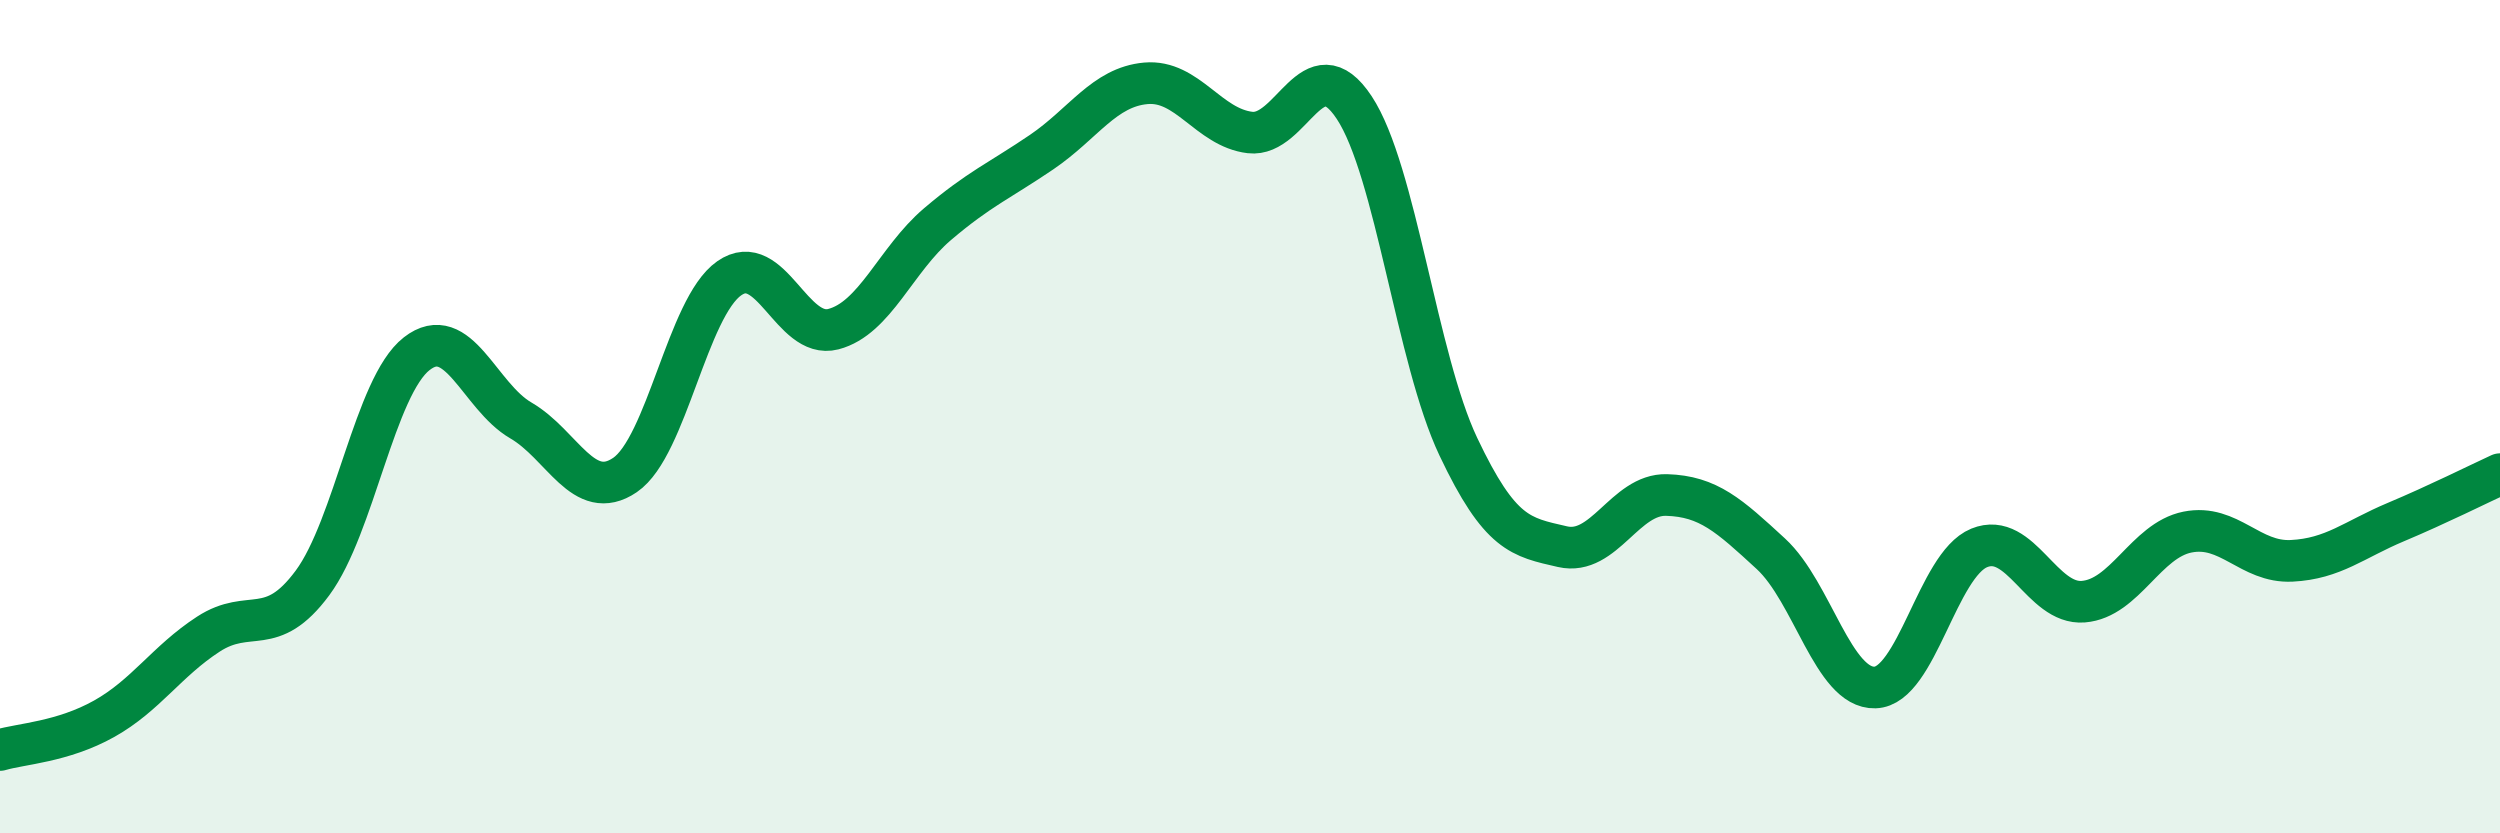
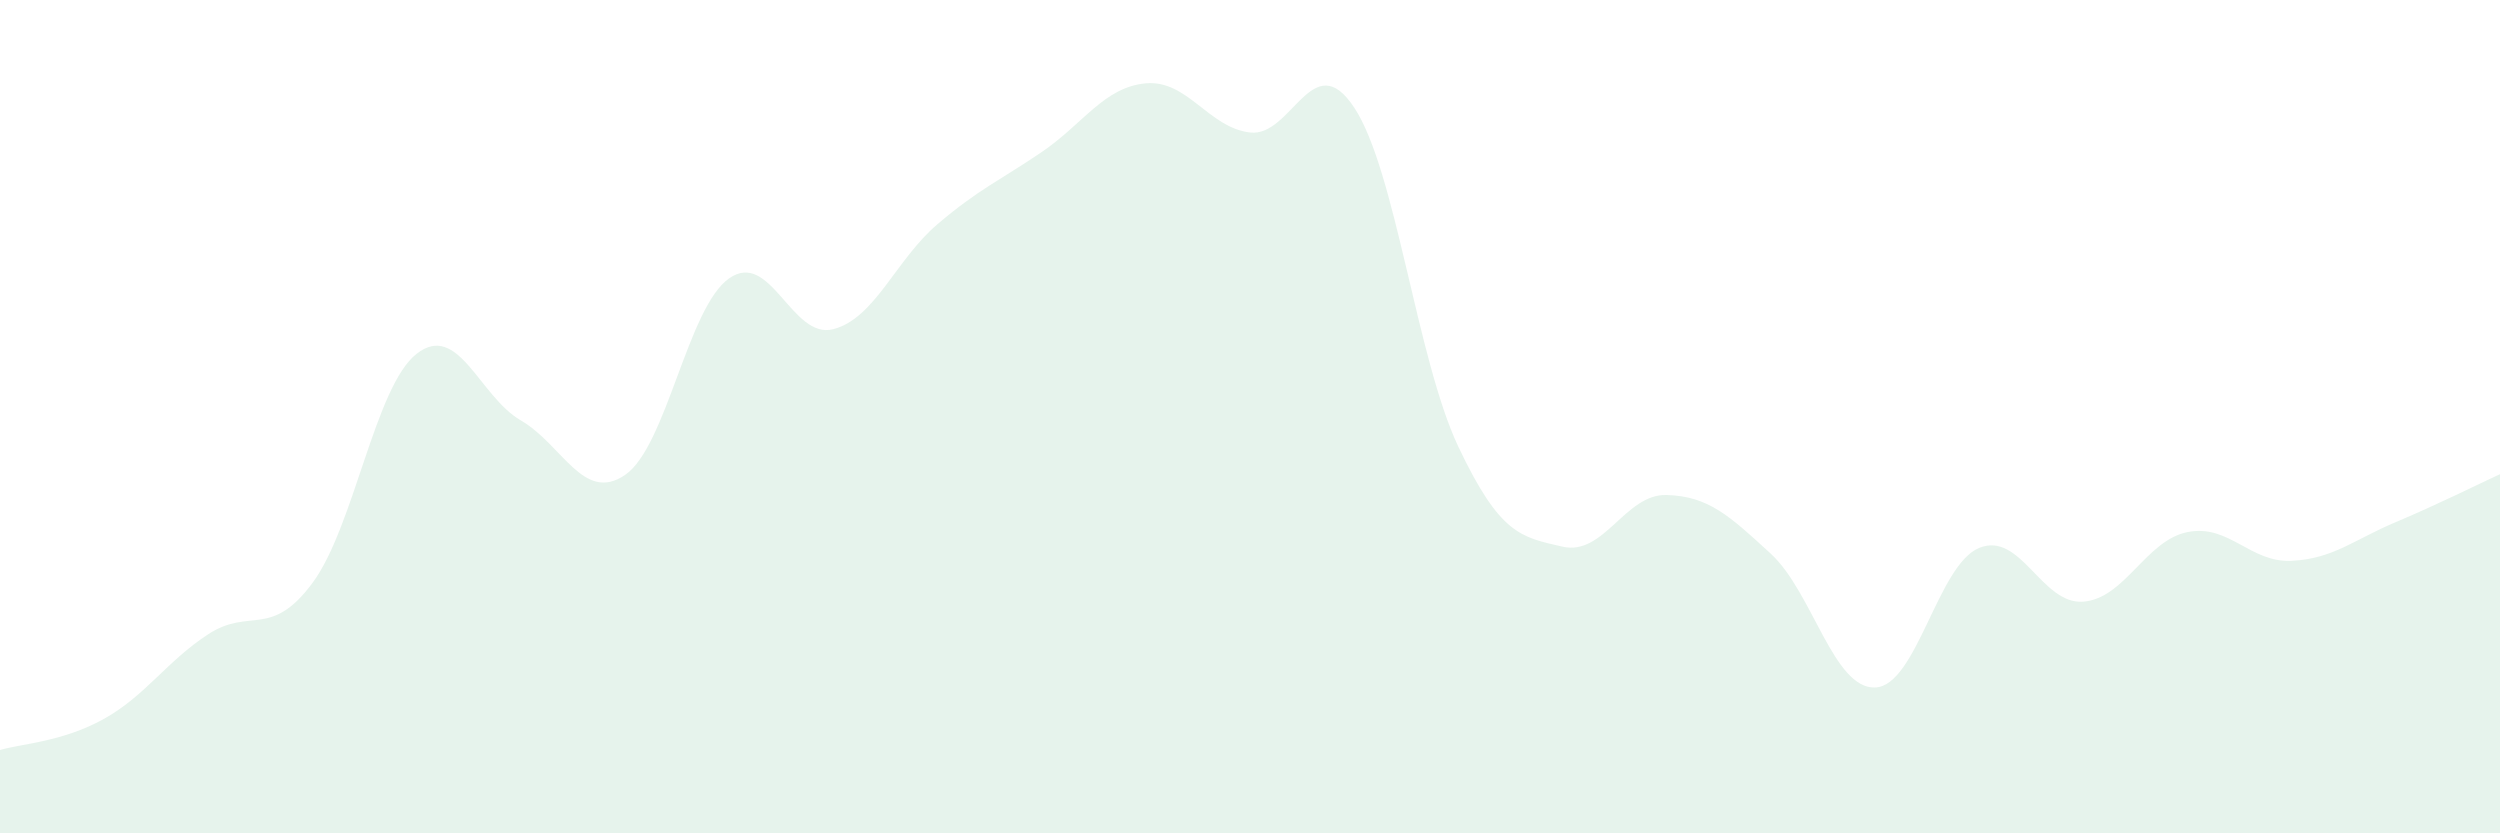
<svg xmlns="http://www.w3.org/2000/svg" width="60" height="20" viewBox="0 0 60 20">
  <path d="M 0,18 C 0.5,17.85 1.5,17.81 2.5,17.25 C 3.5,16.69 4,15.87 5,15.22 C 6,14.57 6.5,15.34 7.5,13.99 C 8.5,12.64 9,9.27 10,8.49 C 11,7.71 11.5,9.51 12.5,10.09 C 13.5,10.67 14,12.08 15,11.4 C 16,10.72 16.5,7.38 17.5,6.68 C 18.5,5.98 19,8.16 20,7.9 C 21,7.64 21.5,6.23 22.5,5.38 C 23.5,4.53 24,4.33 25,3.65 C 26,2.97 26.5,2.09 27.5,2 C 28.5,1.91 29,3.06 30,3.18 C 31,3.3 31.5,1.07 32.5,2.58 C 33.5,4.09 34,8.61 35,10.72 C 36,12.83 36.5,12.89 37.5,13.12 C 38.5,13.35 39,11.85 40,11.88 C 41,11.91 41.5,12.37 42.5,13.29 C 43.5,14.21 44,16.53 45,16.5 C 46,16.47 46.5,13.56 47.5,13.15 C 48.5,12.74 49,14.52 50,14.44 C 51,14.36 51.5,12.97 52.5,12.77 C 53.5,12.57 54,13.51 55,13.46 C 56,13.41 56.5,12.95 57.5,12.53 C 58.5,12.11 59.5,11.61 60,11.38L60 20L0 20Z" fill="#008740" opacity="0.1" stroke-linecap="round" stroke-linejoin="round" />
-   <path d="M 0,18 C 0.5,17.85 1.5,17.81 2.5,17.25 C 3.5,16.69 4,15.87 5,15.22 C 6,14.57 6.5,15.34 7.5,13.99 C 8.5,12.64 9,9.27 10,8.49 C 11,7.71 11.5,9.51 12.5,10.09 C 13.5,10.67 14,12.08 15,11.4 C 16,10.72 16.5,7.38 17.5,6.68 C 18.5,5.98 19,8.16 20,7.9 C 21,7.64 21.5,6.23 22.5,5.38 C 23.5,4.53 24,4.33 25,3.65 C 26,2.97 26.5,2.09 27.5,2 C 28.5,1.91 29,3.06 30,3.18 C 31,3.3 31.5,1.07 32.5,2.58 C 33.5,4.09 34,8.61 35,10.72 C 36,12.83 36.5,12.89 37.5,13.12 C 38.5,13.35 39,11.85 40,11.88 C 41,11.91 41.5,12.37 42.5,13.29 C 43.5,14.21 44,16.53 45,16.5 C 46,16.47 46.5,13.56 47.5,13.15 C 48.5,12.74 49,14.52 50,14.44 C 51,14.36 51.5,12.97 52.5,12.77 C 53.5,12.57 54,13.51 55,13.46 C 56,13.41 56.5,12.95 57.5,12.53 C 58.5,12.11 59.5,11.61 60,11.38" stroke="#008740" stroke-width="1" fill="none" stroke-linecap="round" stroke-linejoin="round" />
</svg>